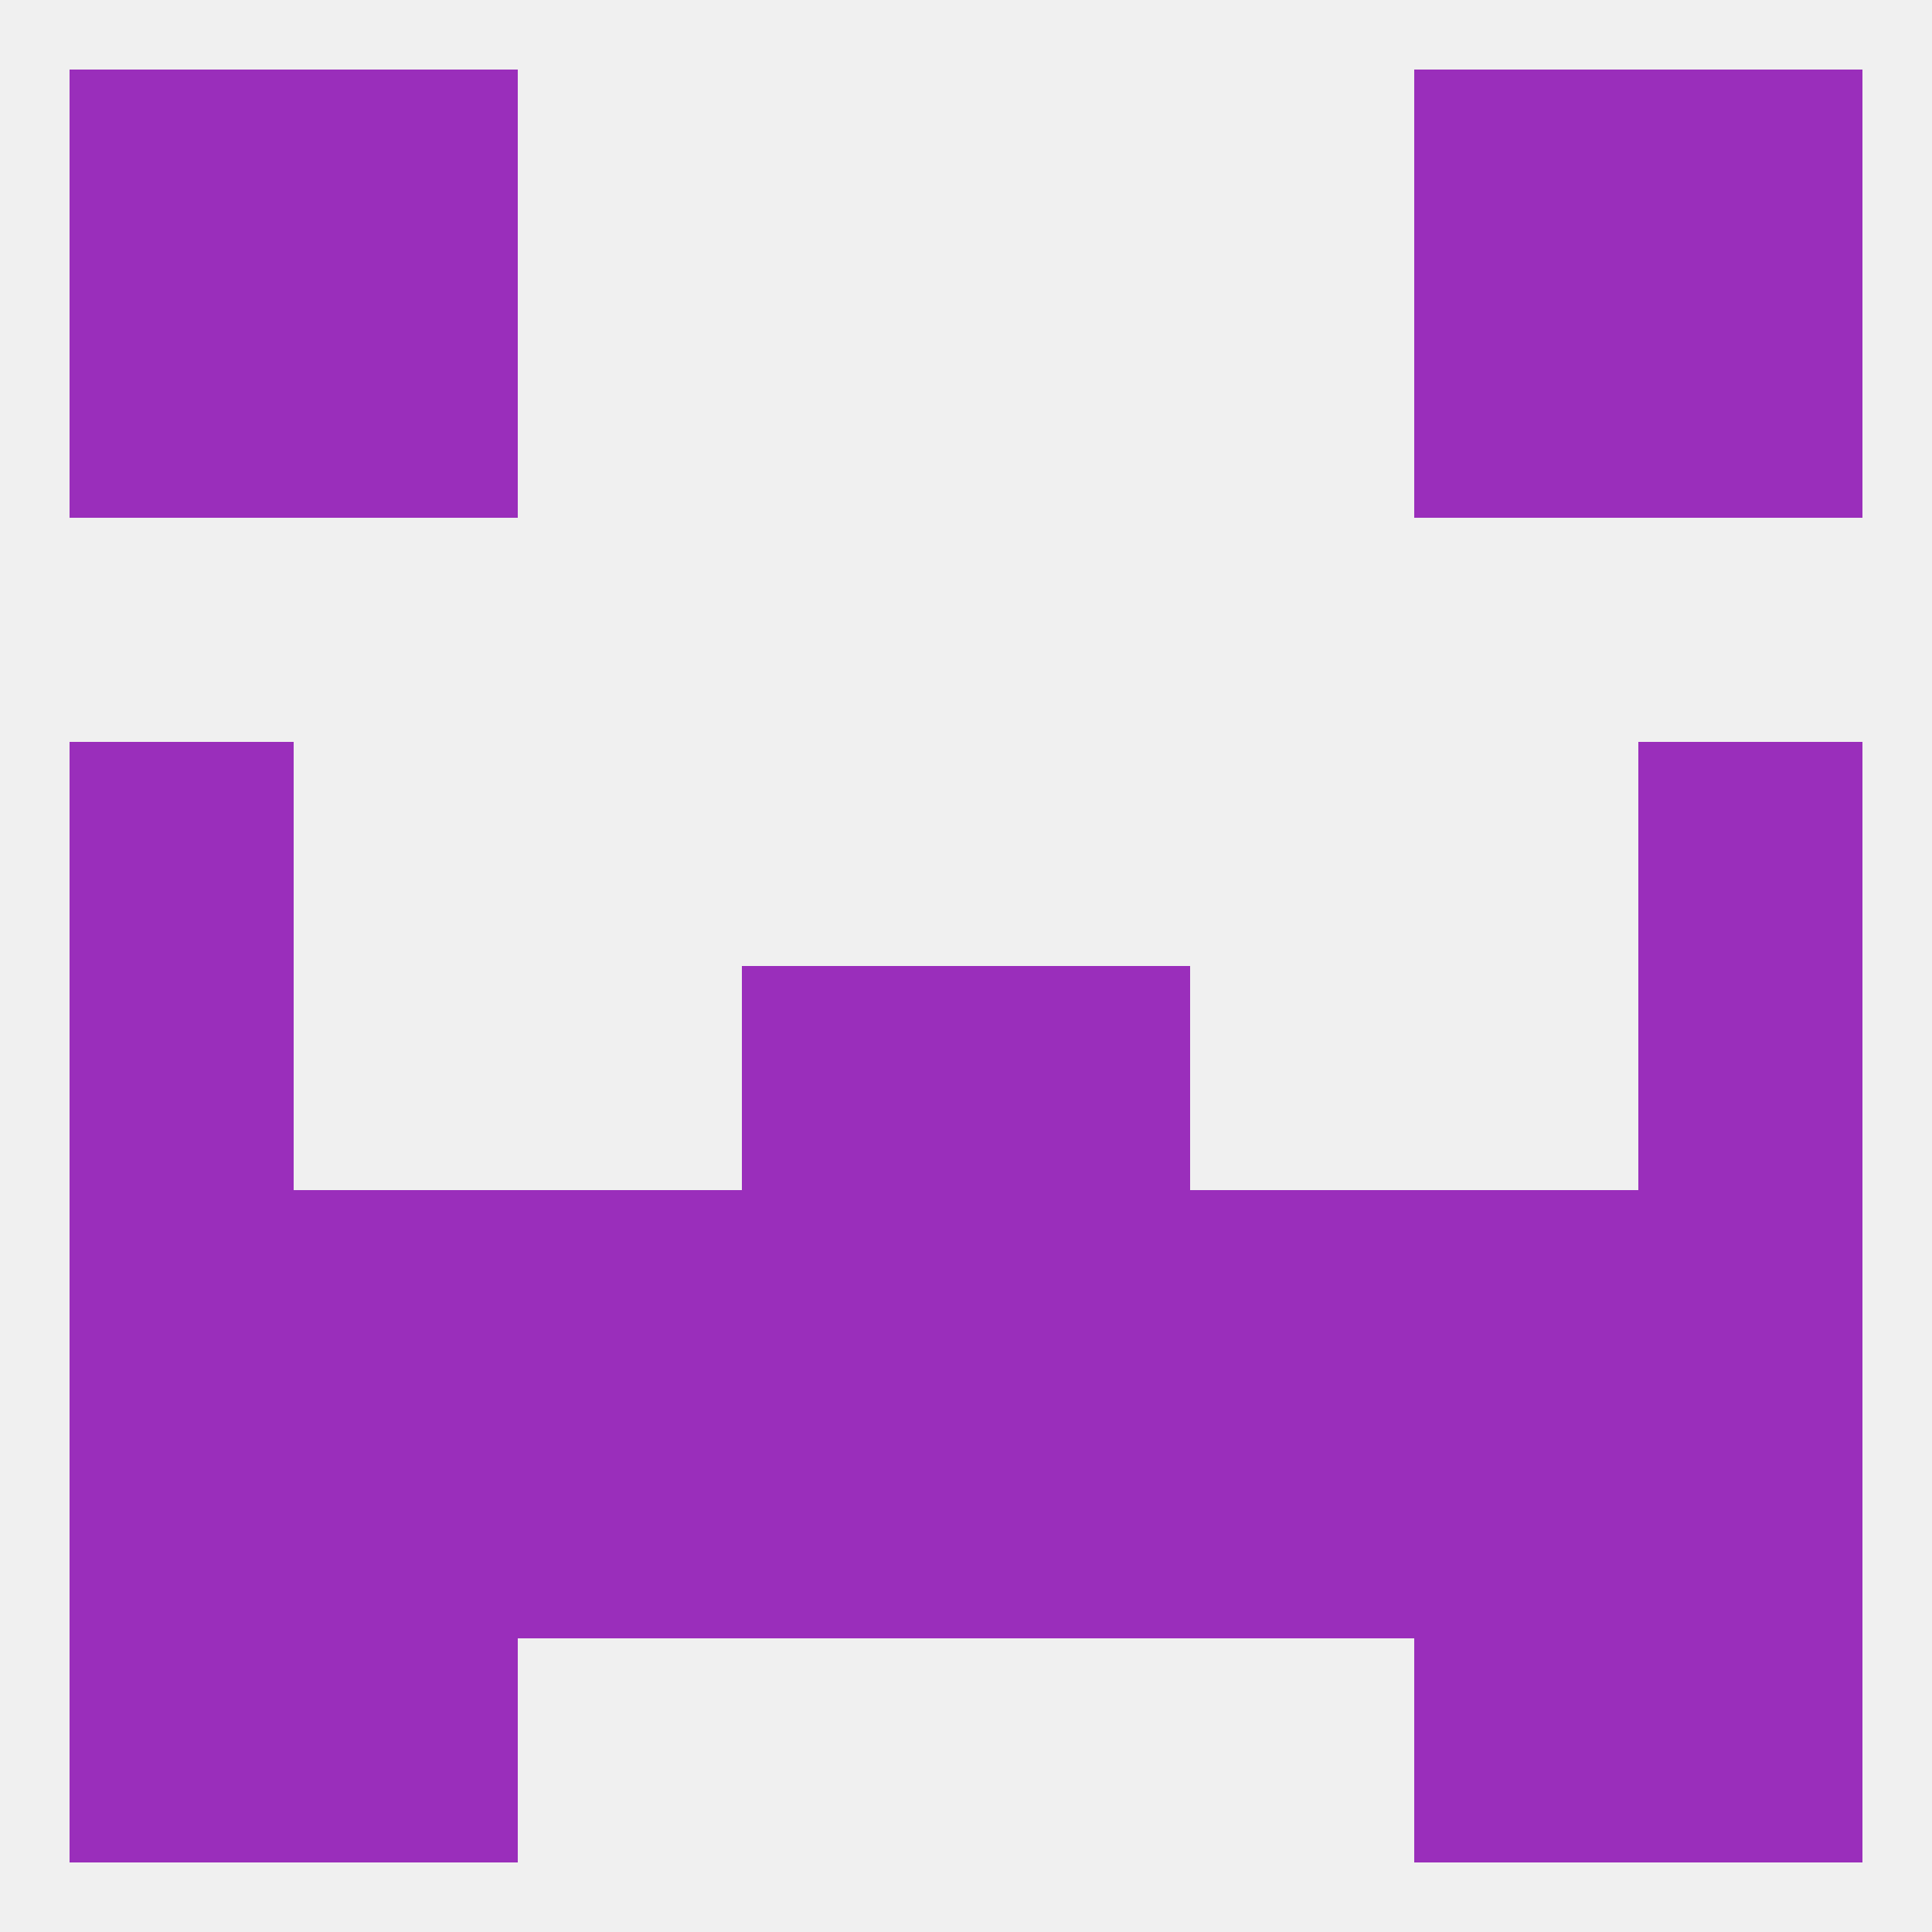
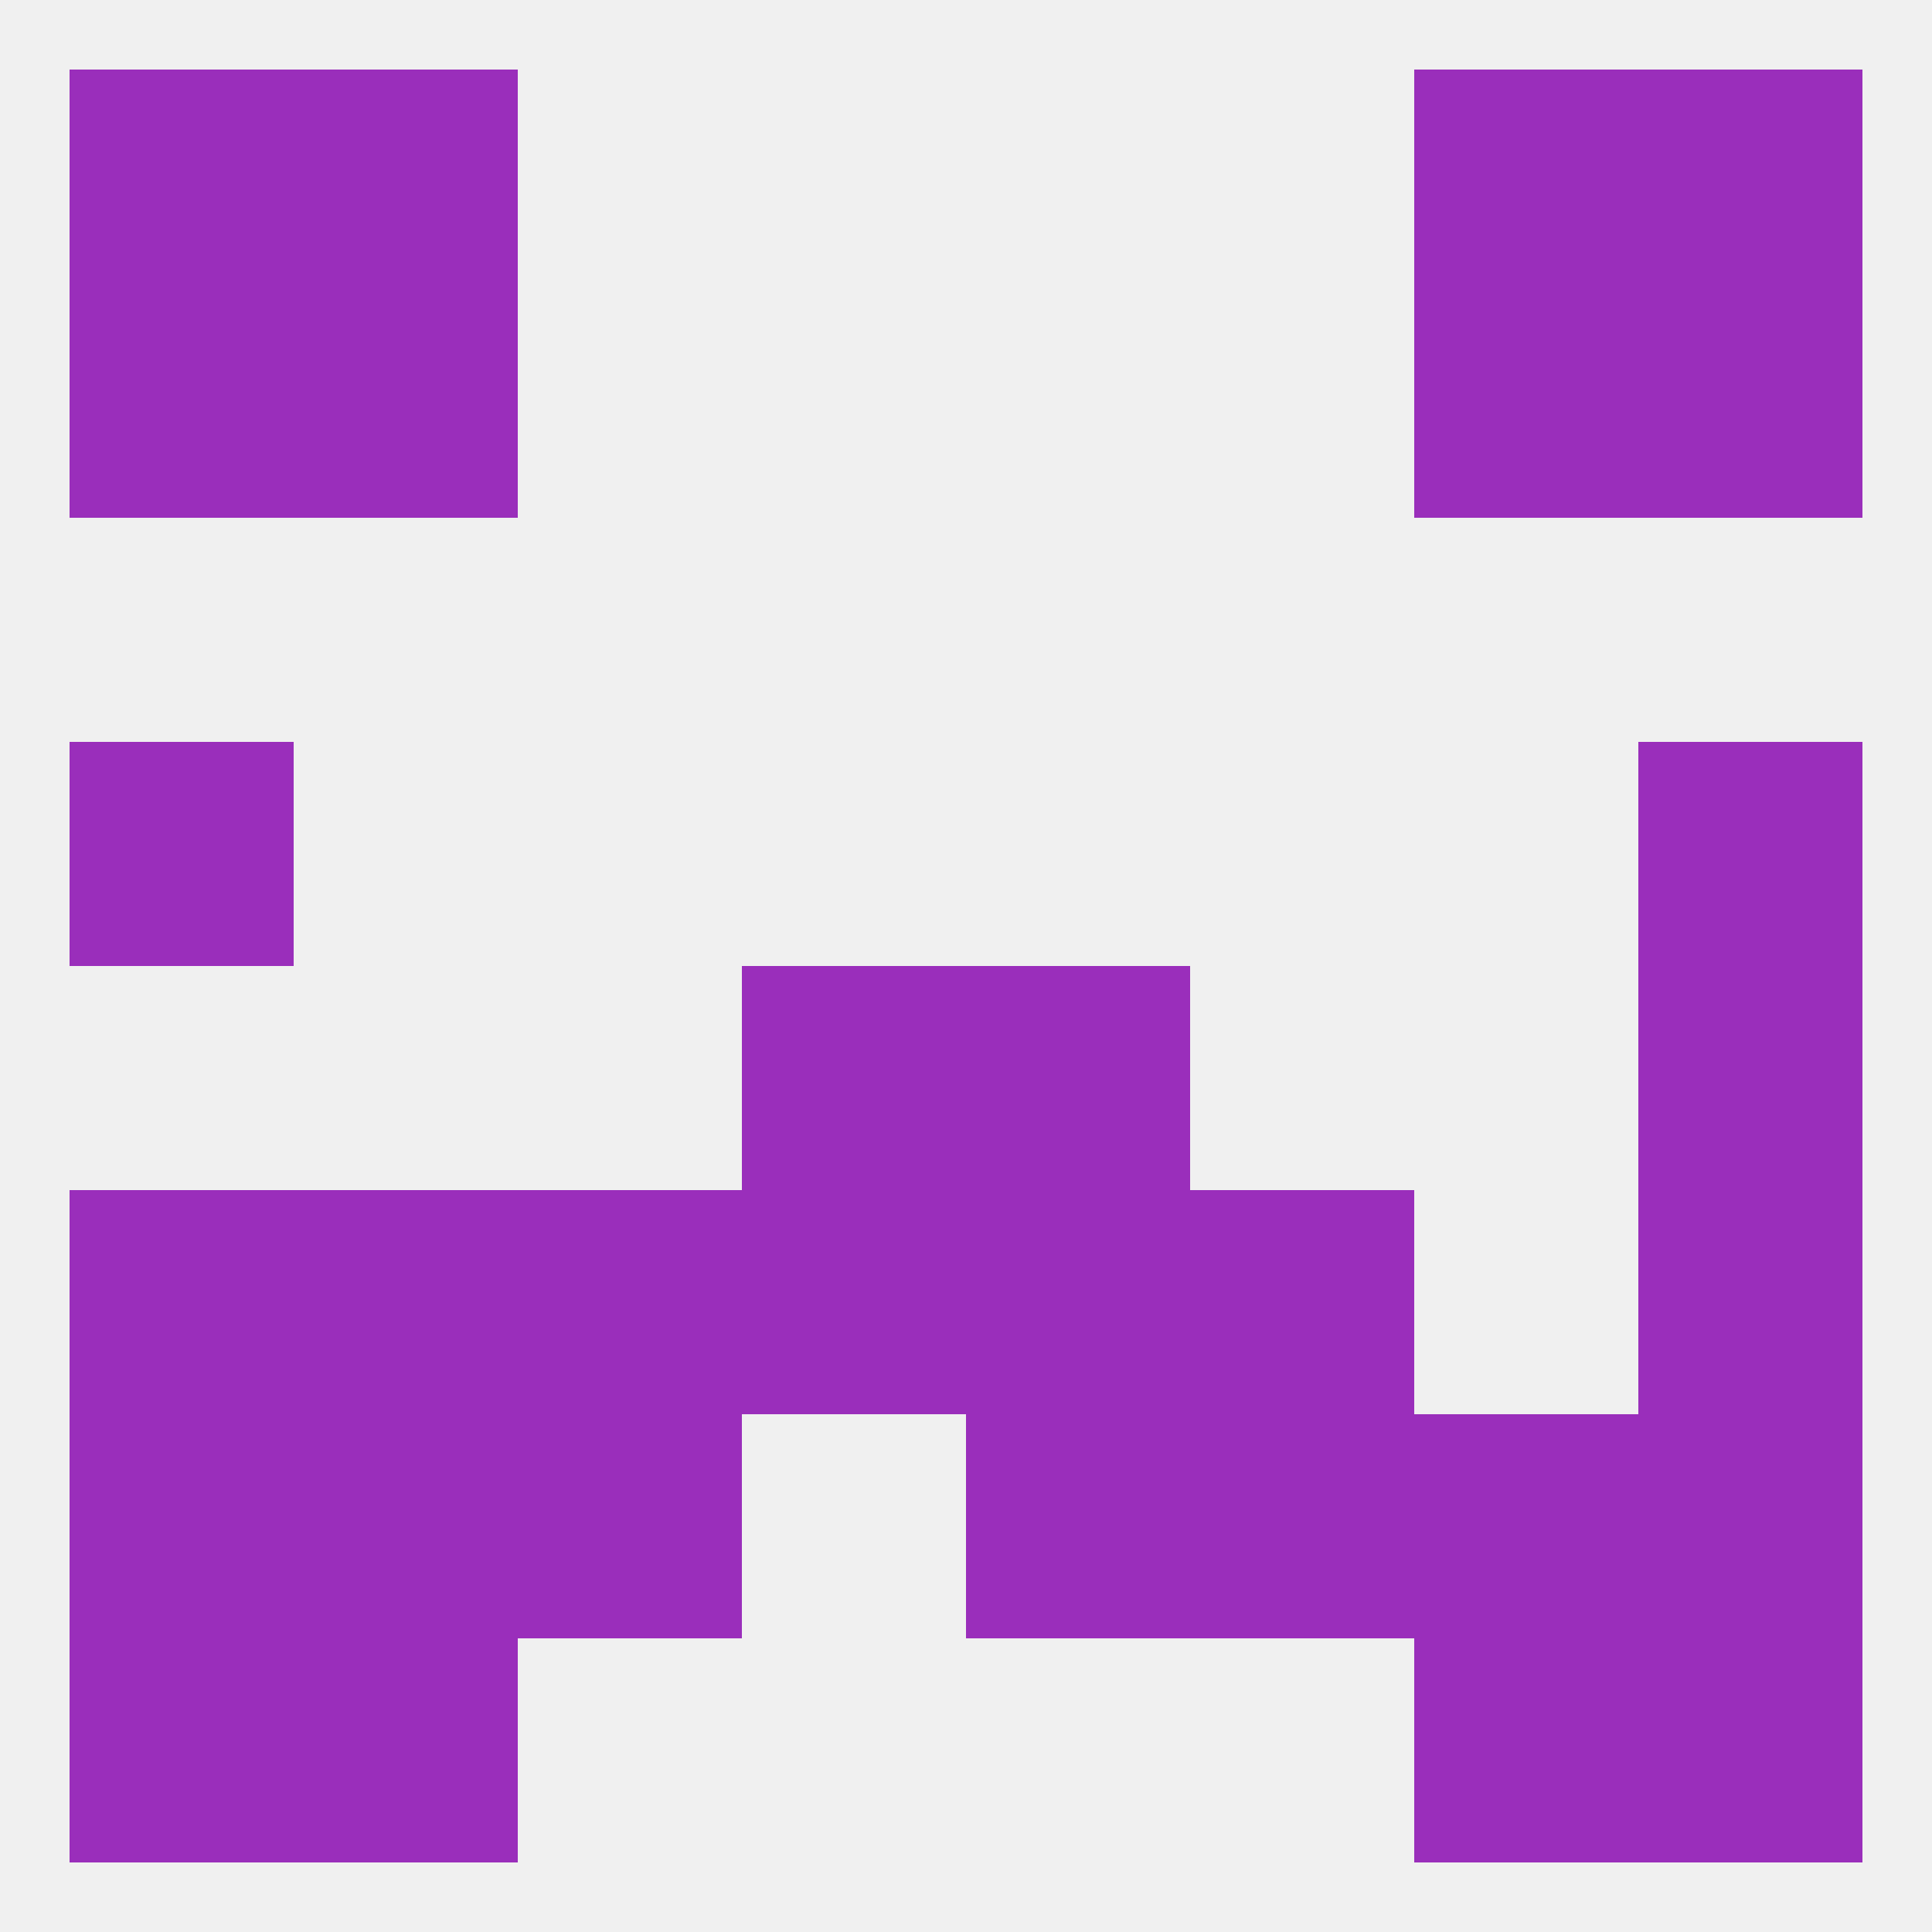
<svg xmlns="http://www.w3.org/2000/svg" version="1.1" baseprofile="full" width="250" height="250" viewBox="0 0 250 250">
  <rect width="100%" height="100%" fill="rgba(240,240,240,255)" />
  <rect x="212" y="212" width="29" height="29" fill="rgba(154,46,187,255)" />
  <rect x="38" y="212" width="29" height="29" fill="rgba(154,46,187,255)" />
  <rect x="183" y="212" width="29" height="29" fill="rgba(154,46,187,255)" />
  <rect x="9" y="212" width="29" height="29" fill="rgba(154,46,187,255)" />
  <rect x="9" y="9" width="29" height="29" fill="rgba(154,46,187,255)" />
  <rect x="212" y="9" width="29" height="29" fill="rgba(154,46,187,255)" />
  <rect x="38" y="9" width="29" height="29" fill="rgba(154,46,187,255)" />
  <rect x="183" y="9" width="29" height="29" fill="rgba(154,46,187,255)" />
  <rect x="212" y="38" width="29" height="29" fill="rgba(154,46,187,255)" />
  <rect x="38" y="38" width="29" height="29" fill="rgba(154,46,187,255)" />
  <rect x="183" y="38" width="29" height="29" fill="rgba(154,46,187,255)" />
  <rect x="9" y="38" width="29" height="29" fill="rgba(154,46,187,255)" />
  <rect x="9" y="96" width="29" height="29" fill="rgba(154,46,187,255)" />
  <rect x="212" y="96" width="29" height="29" fill="rgba(154,46,187,255)" />
  <rect x="96" y="125" width="29" height="29" fill="rgba(154,46,187,255)" />
  <rect x="125" y="125" width="29" height="29" fill="rgba(154,46,187,255)" />
-   <rect x="9" y="125" width="29" height="29" fill="rgba(154,46,187,255)" />
  <rect x="212" y="125" width="29" height="29" fill="rgba(154,46,187,255)" />
  <rect x="38" y="154" width="29" height="29" fill="rgba(154,46,187,255)" />
-   <rect x="183" y="154" width="29" height="29" fill="rgba(154,46,187,255)" />
  <rect x="67" y="154" width="29" height="29" fill="rgba(154,46,187,255)" />
  <rect x="154" y="154" width="29" height="29" fill="rgba(154,46,187,255)" />
  <rect x="96" y="154" width="29" height="29" fill="rgba(154,46,187,255)" />
  <rect x="125" y="154" width="29" height="29" fill="rgba(154,46,187,255)" />
  <rect x="9" y="154" width="29" height="29" fill="rgba(154,46,187,255)" />
  <rect x="212" y="154" width="29" height="29" fill="rgba(154,46,187,255)" />
  <rect x="9" y="183" width="29" height="29" fill="rgba(154,46,187,255)" />
  <rect x="125" y="183" width="29" height="29" fill="rgba(154,46,187,255)" />
  <rect x="212" y="183" width="29" height="29" fill="rgba(154,46,187,255)" />
  <rect x="38" y="183" width="29" height="29" fill="rgba(154,46,187,255)" />
  <rect x="183" y="183" width="29" height="29" fill="rgba(154,46,187,255)" />
  <rect x="67" y="183" width="29" height="29" fill="rgba(154,46,187,255)" />
  <rect x="154" y="183" width="29" height="29" fill="rgba(154,46,187,255)" />
-   <rect x="96" y="183" width="29" height="29" fill="rgba(154,46,187,255)" />
</svg>